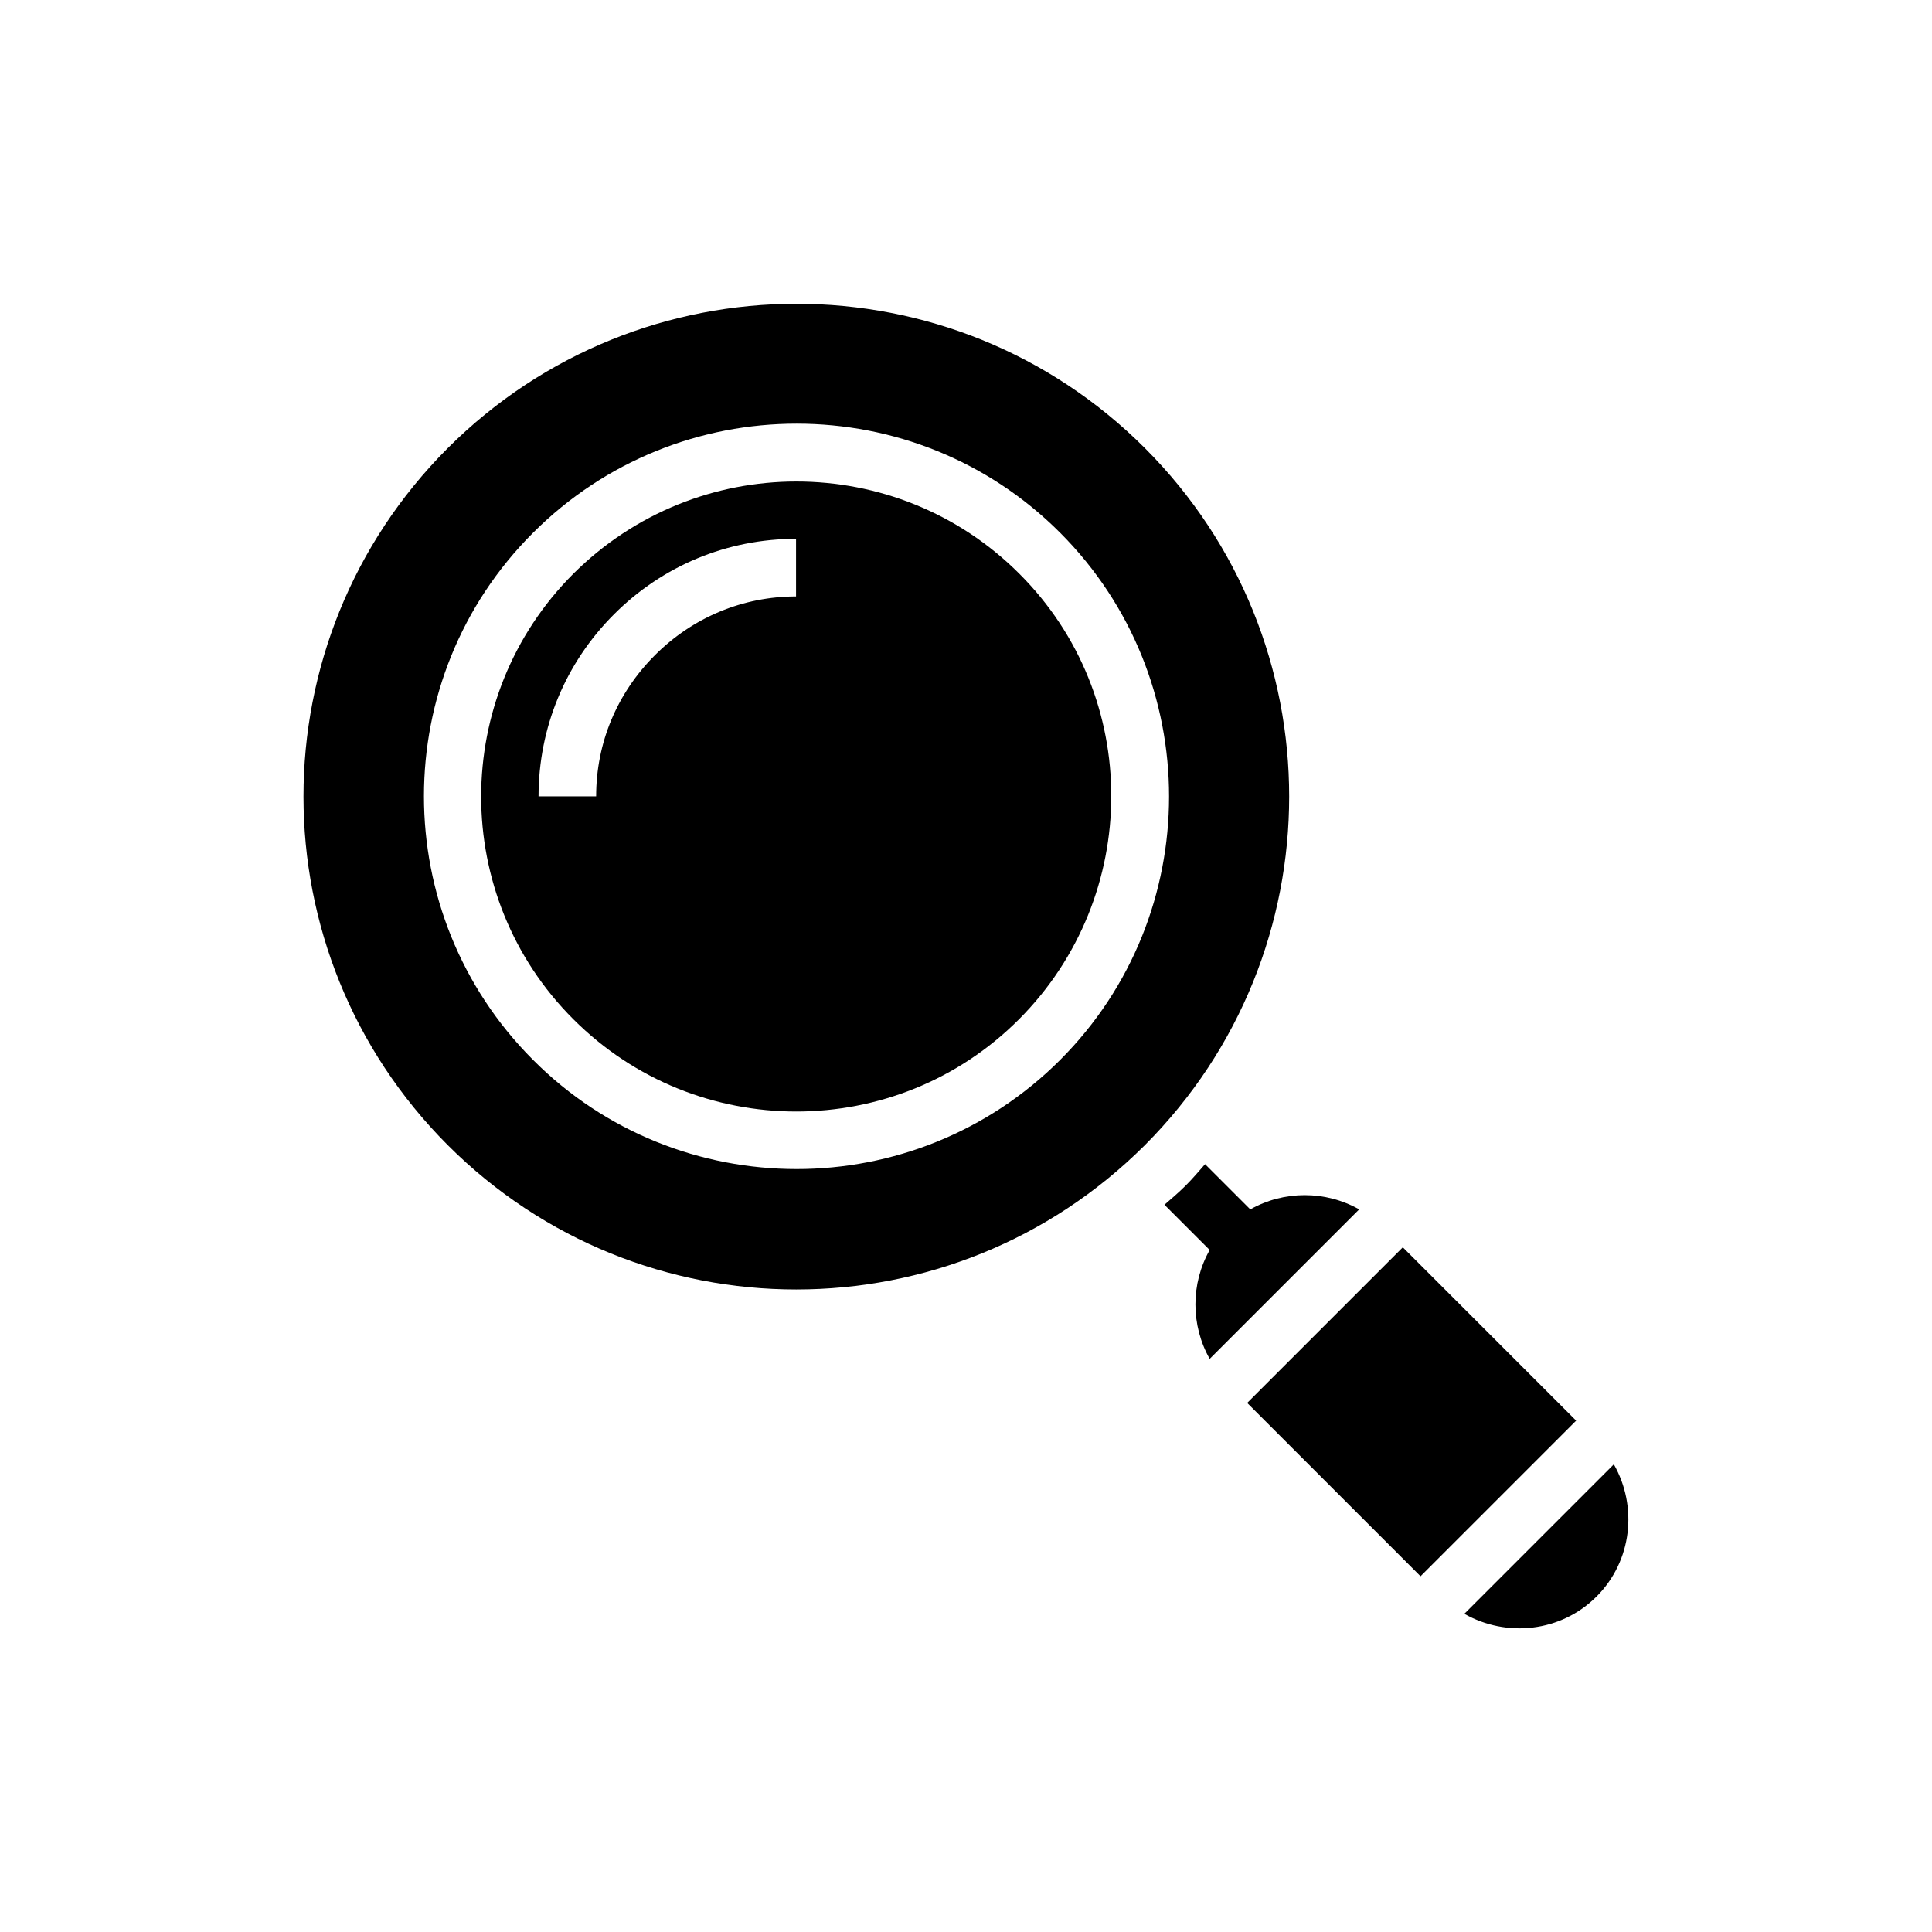
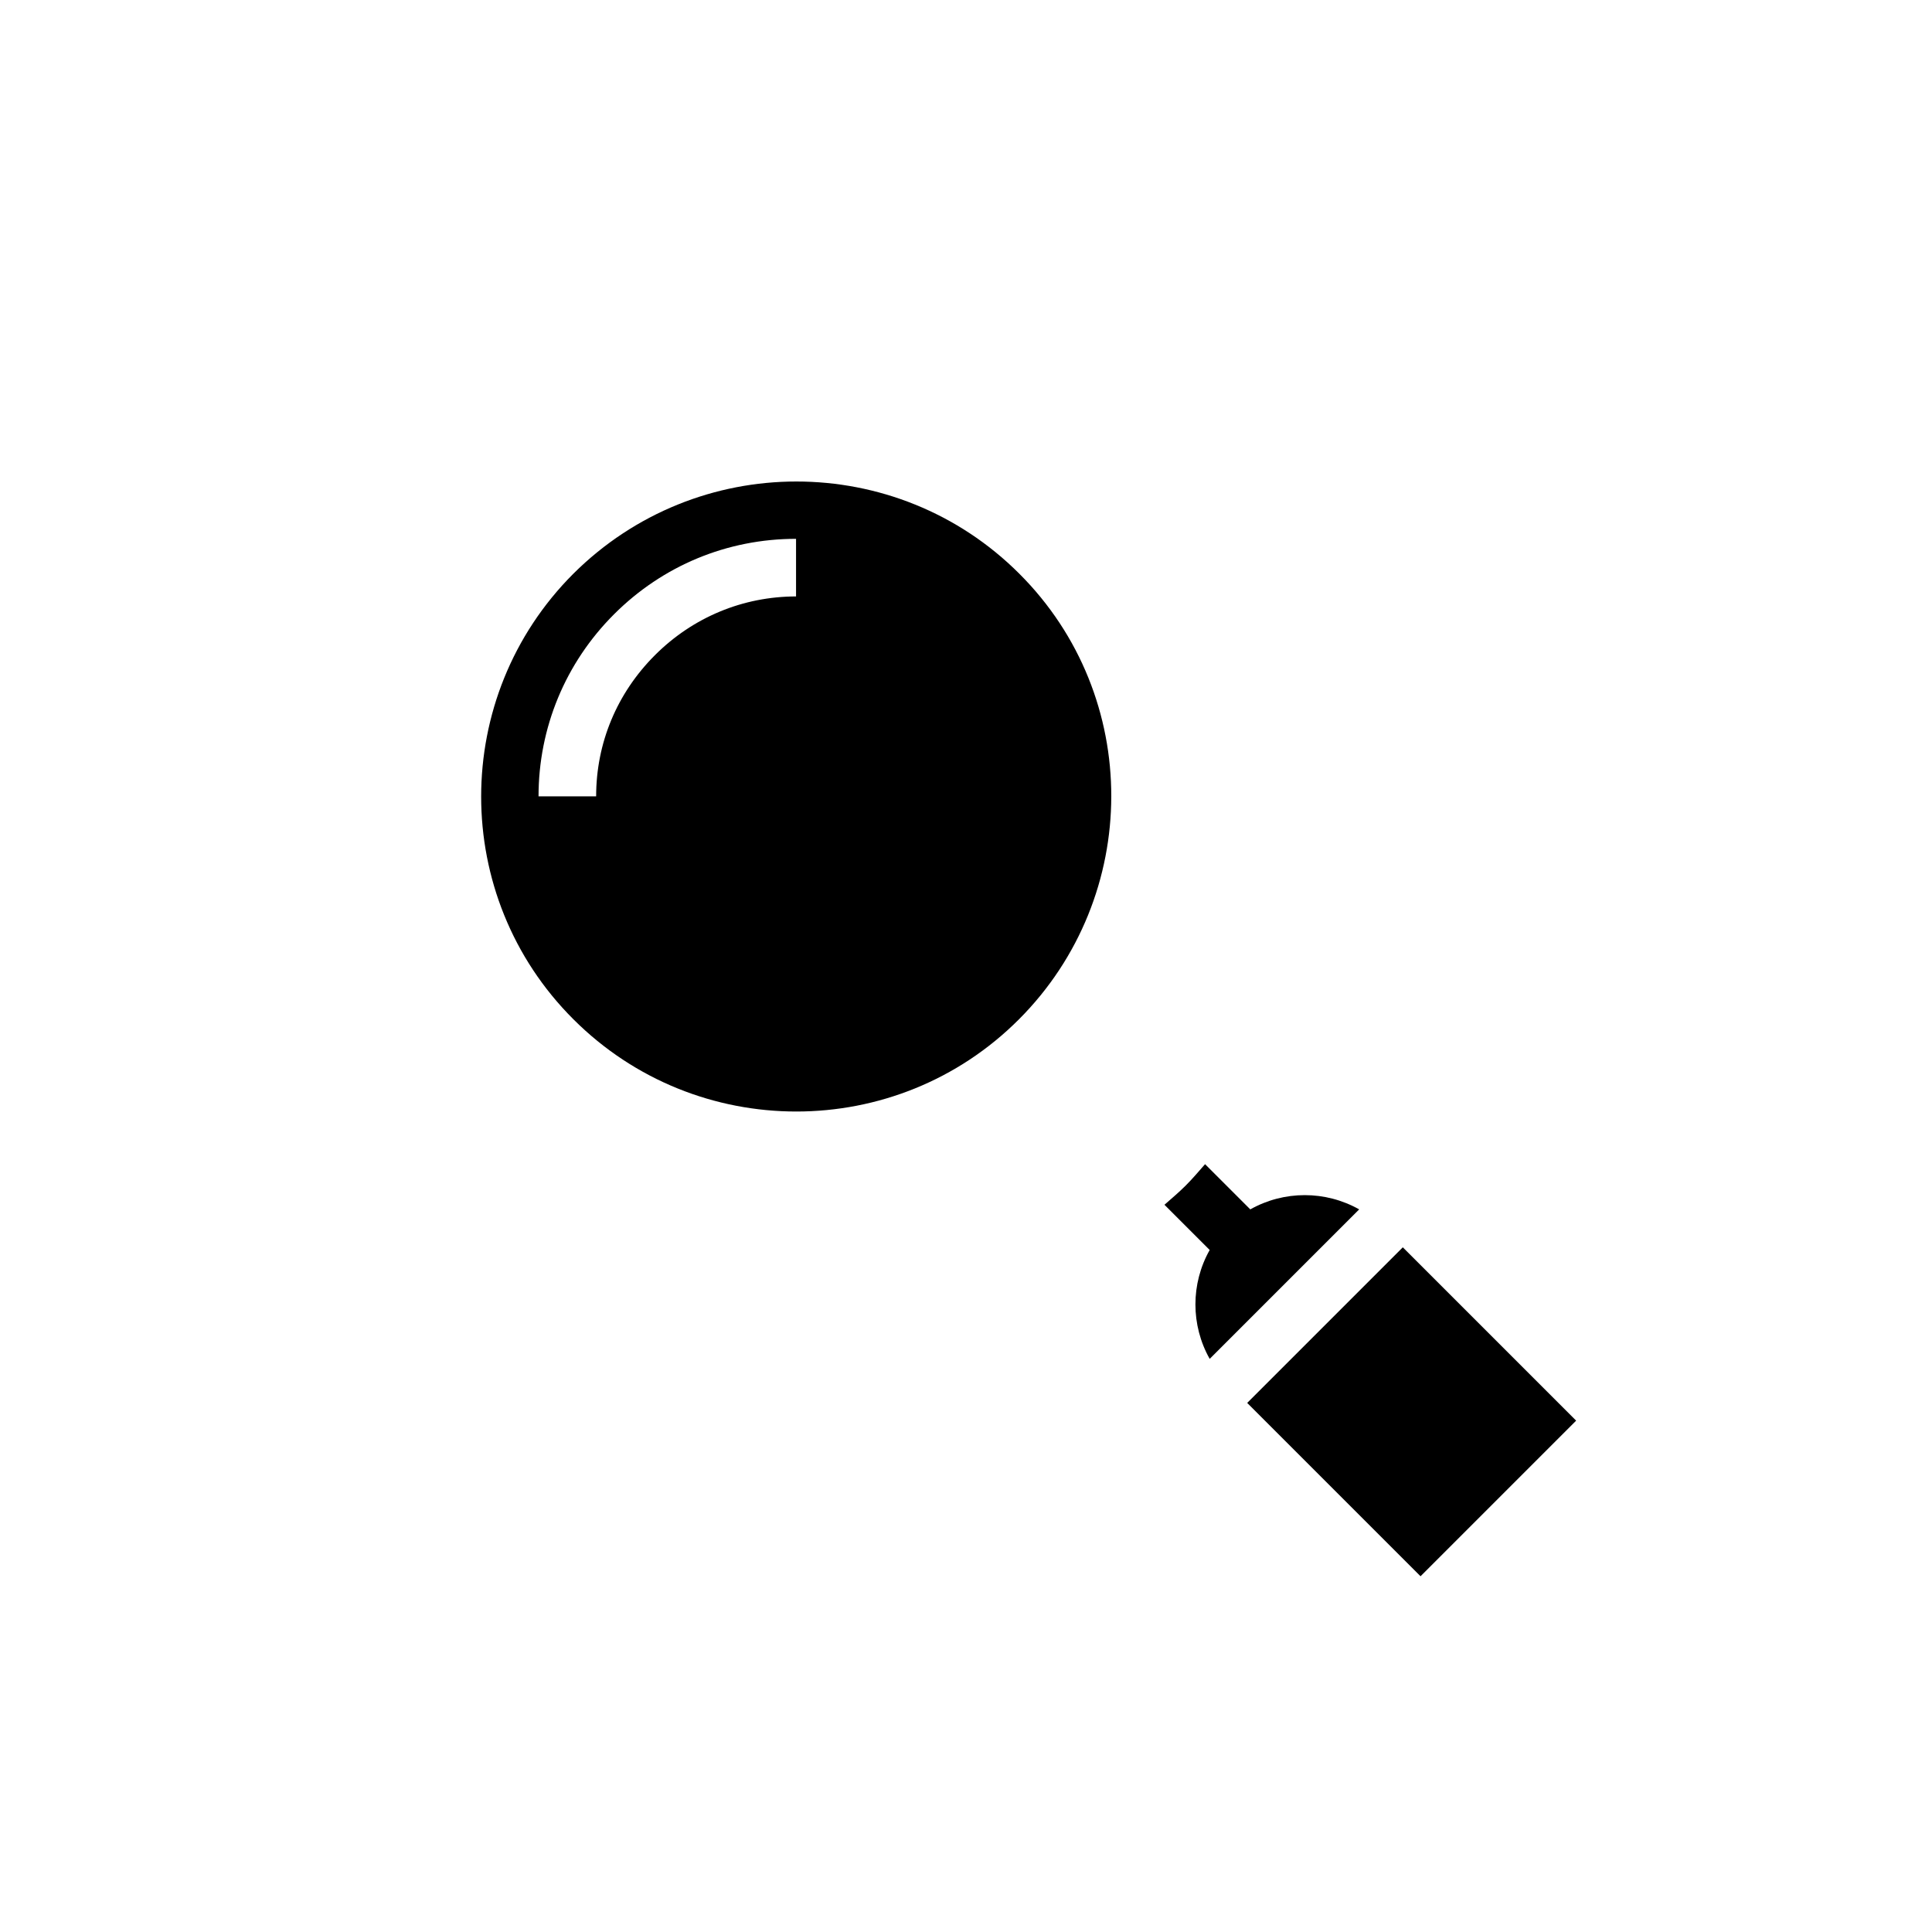
<svg xmlns="http://www.w3.org/2000/svg" fill="#000000" width="800px" height="800px" version="1.1" viewBox="144 144 512 512">
  <g>
    <path d="m414.12 296.03c-16.258-16.258-37.633-24.426-59.082-24.426-21.375 0-42.746 8.168-59.082 24.426-32.594 32.594-32.594 85.57 0 118.09 32.594 32.594 85.57 32.594 118.09 0 32.516-32.594 32.668-85.57 0.074-118.09zm-59.082 6.031c-14.121 0-27.402 5.496-37.48 15.574s-15.574 23.281-15.574 37.402h-15.266c0-18.168 7.098-35.344 20-48.242 12.902-12.902 30-20 48.242-20v15.266z" />
-     <path d="m447.4 262.75c-50.992-50.992-133.66-50.992-184.73 0-50.992 50.992-50.992 133.66 0 184.73 50.992 50.992 133.66 50.992 184.73 0 50.992-51.07 50.992-133.74 0-184.73zm-22.441 162.13c-19.238 19.238-44.578 28.93-69.848 28.93-25.266 0-50.609-9.617-69.848-28.93-38.551-38.551-38.551-101.22 0-139.69 38.551-38.551 101.22-38.551 139.69 0 38.477 38.547 38.477 101.22 0.004 139.69z" />
    <path d="m474.52 515.79 41.238-41.238 45.934 45.934-41.238 41.238z" />
-     <path d="m571.68 532.06-39.617 39.617c11.145 6.336 25.57 4.887 35.039-4.582 9.465-9.465 10.914-23.891 4.578-35.035z" />
    <path d="m475.34 464.5-11.984-11.984c-1.68 1.91-3.281 3.816-5.113 5.648-1.832 1.832-3.742 3.434-5.648 5.113l11.984 11.984c-5.039 8.93-5.039 19.922 0 28.855l39.617-39.617c-8.93-5.035-19.922-5.035-28.855 0z" />
  </g>
</svg>